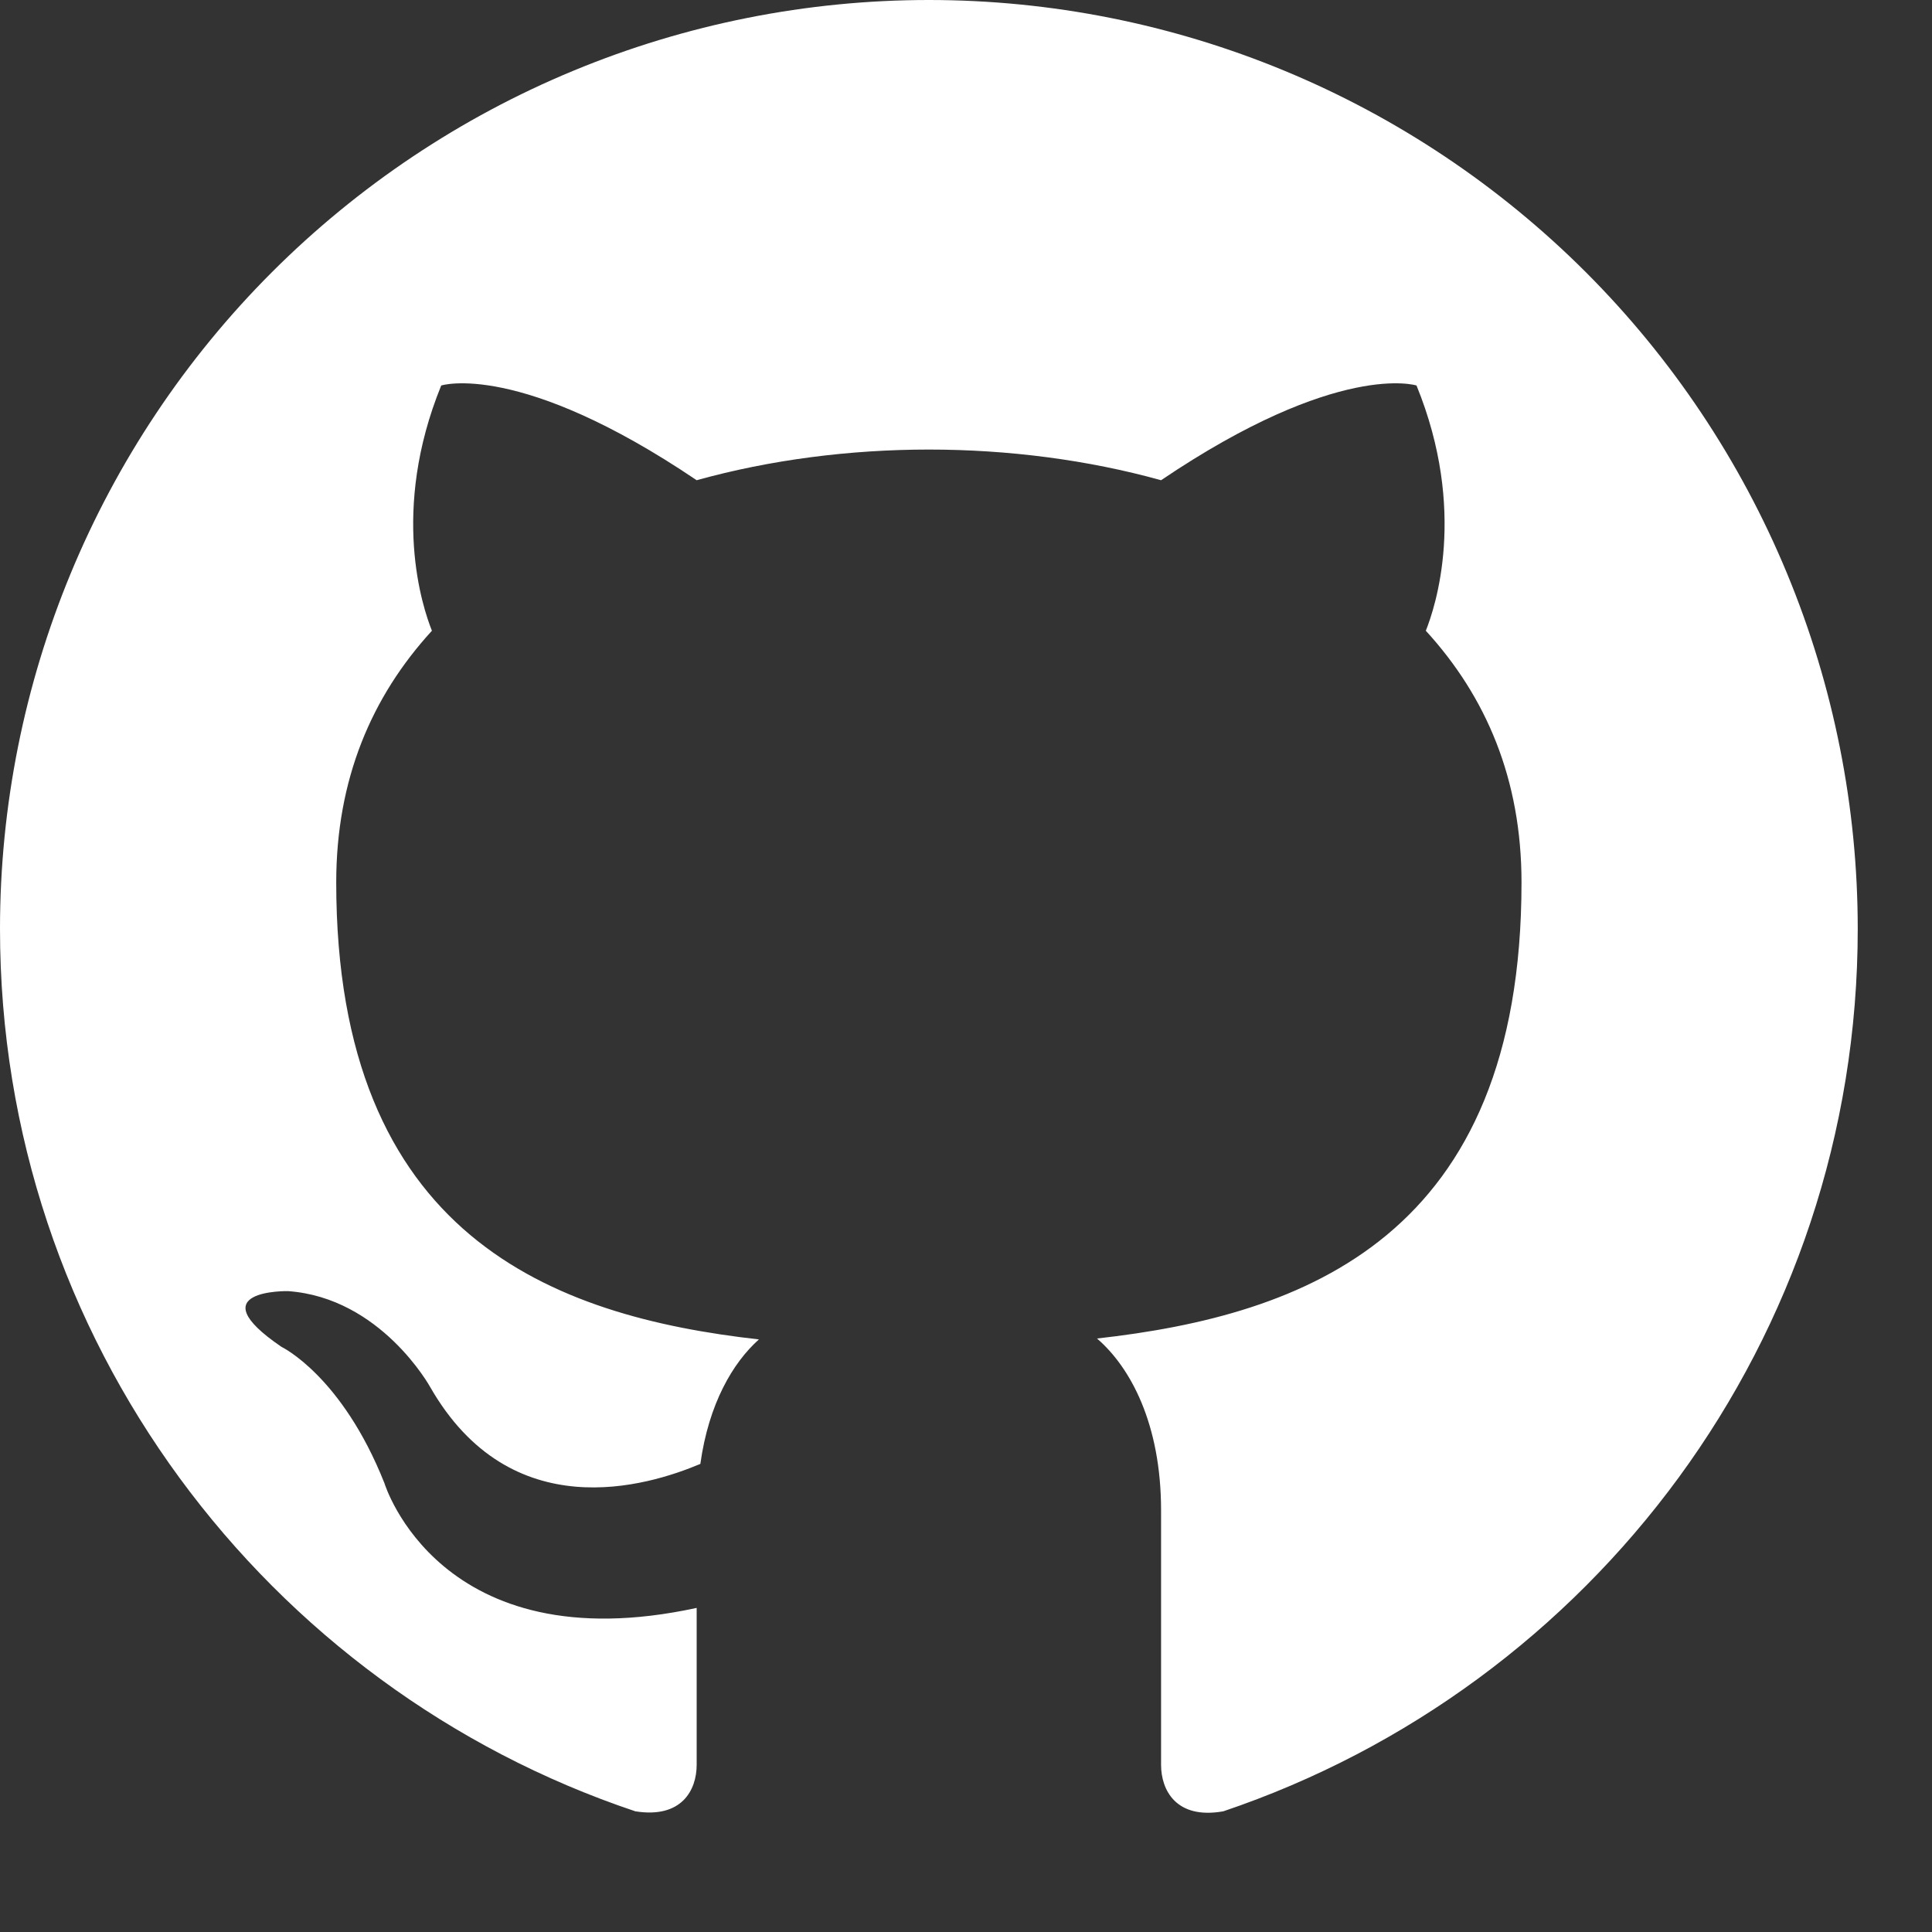
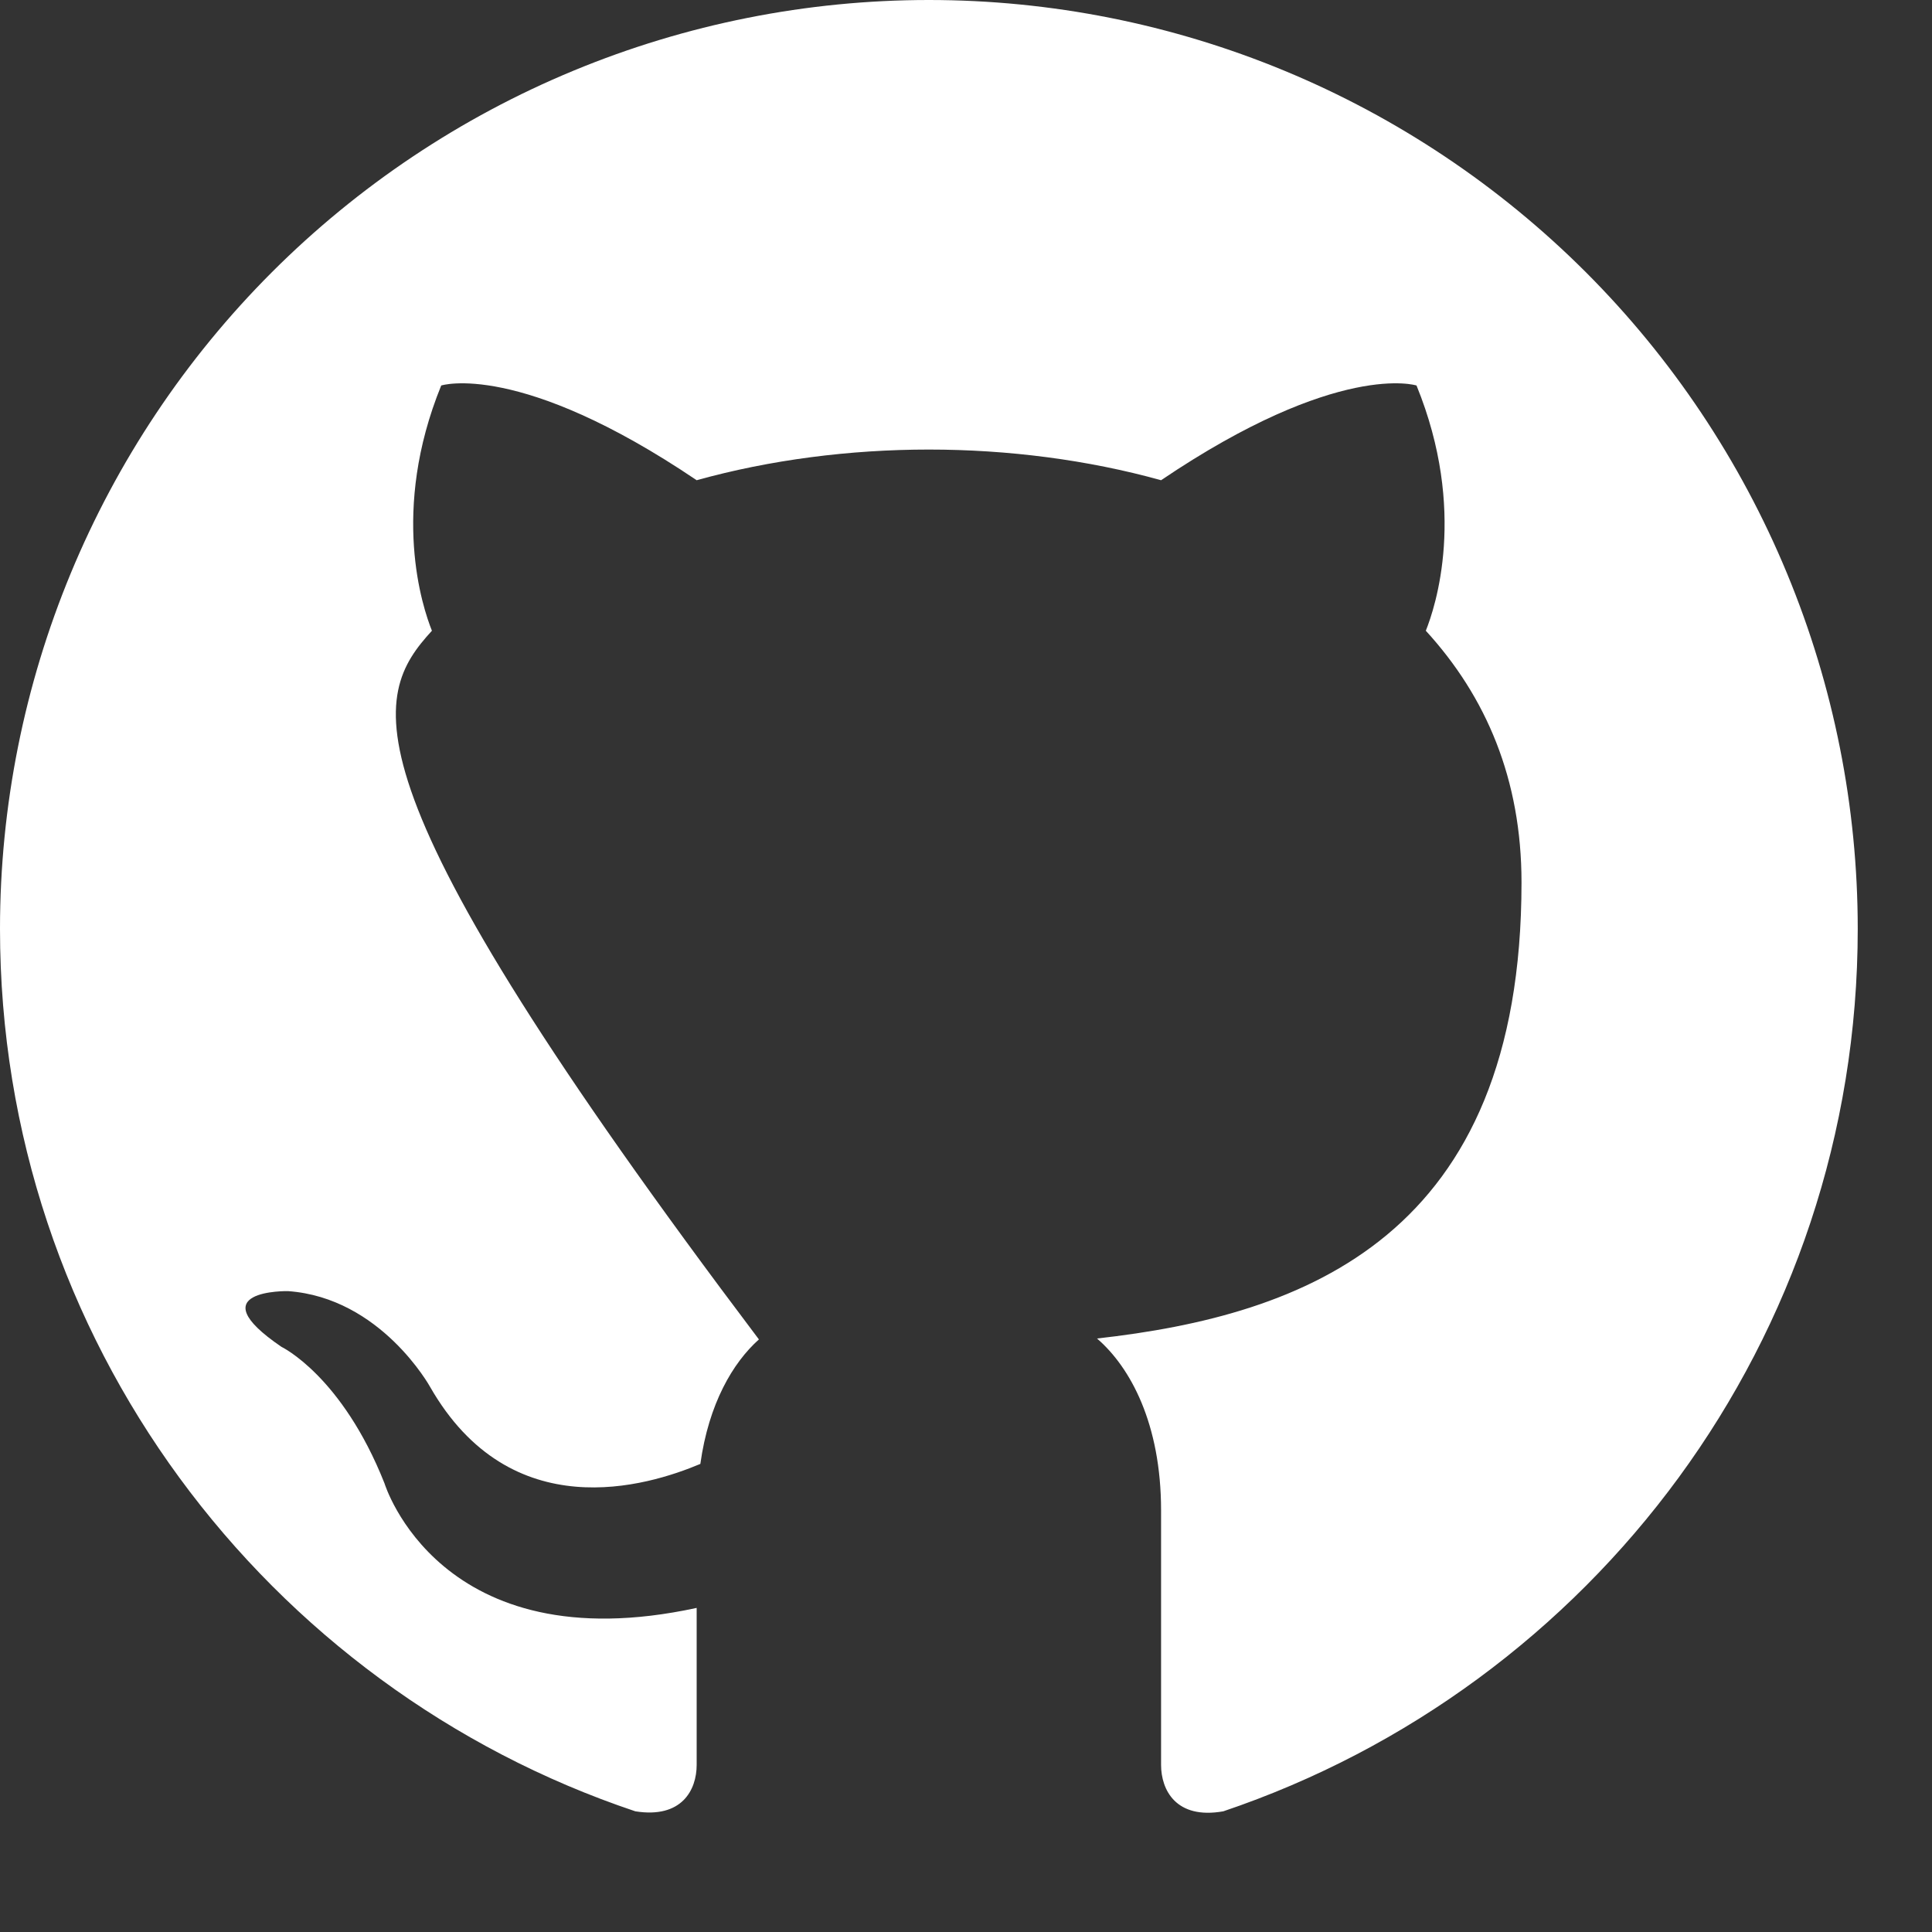
<svg xmlns="http://www.w3.org/2000/svg" width="32" height="32" viewBox="0 0 32 32" fill="none">
  <rect x="0" y="0" width="32" height="32" fill="#333333" stroke="none" />
-   <path d="M15.385 0C13.365 0 11.364 0.398 9.498 1.171C7.631 1.944 5.935 3.078 4.506 4.506C1.621 7.391 0 11.305 0 15.385C0 22.185 4.416 27.955 10.523 30.001C11.293 30.124 11.539 29.647 11.539 29.232V26.632C7.277 27.555 6.369 24.57 6.369 24.57C5.662 22.785 4.662 22.308 4.662 22.308C3.262 21.355 4.769 21.385 4.769 21.385C6.308 21.493 7.123 22.97 7.123 22.97C8.462 25.309 10.723 24.616 11.6 24.247C11.739 23.247 12.139 22.57 12.57 22.185C9.154 21.801 5.569 20.478 5.569 14.616C5.569 12.908 6.154 11.539 7.154 10.447C7 10.062 6.462 8.462 7.308 6.385C7.308 6.385 8.6 5.969 11.539 7.954C12.754 7.616 14.077 7.446 15.385 7.446C16.693 7.446 18.016 7.616 19.231 7.954C22.17 5.969 23.462 6.385 23.462 6.385C24.309 8.462 23.77 10.062 23.616 10.447C24.616 11.539 25.201 12.908 25.201 14.616C25.201 20.493 21.601 21.785 18.17 22.17C18.724 22.647 19.231 23.585 19.231 25.016V29.232C19.231 29.647 19.478 30.14 20.262 30.001C26.37 27.939 30.77 22.185 30.77 15.385C30.77 13.365 30.372 11.364 29.599 9.498C28.826 7.631 27.693 5.935 26.264 4.506C24.835 3.078 23.139 1.944 21.273 1.171C19.406 0.398 17.406 0 15.385 0Z" fill="white" />
+   <path d="M15.385 0C13.365 0 11.364 0.398 9.498 1.171C7.631 1.944 5.935 3.078 4.506 4.506C1.621 7.391 0 11.305 0 15.385C0 22.185 4.416 27.955 10.523 30.001C11.293 30.124 11.539 29.647 11.539 29.232V26.632C7.277 27.555 6.369 24.57 6.369 24.57C5.662 22.785 4.662 22.308 4.662 22.308C3.262 21.355 4.769 21.385 4.769 21.385C6.308 21.493 7.123 22.97 7.123 22.97C8.462 25.309 10.723 24.616 11.6 24.247C11.739 23.247 12.139 22.57 12.57 22.185C5.569 12.908 6.154 11.539 7.154 10.447C7 10.062 6.462 8.462 7.308 6.385C7.308 6.385 8.6 5.969 11.539 7.954C12.754 7.616 14.077 7.446 15.385 7.446C16.693 7.446 18.016 7.616 19.231 7.954C22.17 5.969 23.462 6.385 23.462 6.385C24.309 8.462 23.77 10.062 23.616 10.447C24.616 11.539 25.201 12.908 25.201 14.616C25.201 20.493 21.601 21.785 18.17 22.17C18.724 22.647 19.231 23.585 19.231 25.016V29.232C19.231 29.647 19.478 30.14 20.262 30.001C26.37 27.939 30.77 22.185 30.77 15.385C30.77 13.365 30.372 11.364 29.599 9.498C28.826 7.631 27.693 5.935 26.264 4.506C24.835 3.078 23.139 1.944 21.273 1.171C19.406 0.398 17.406 0 15.385 0Z" fill="white" />
</svg>